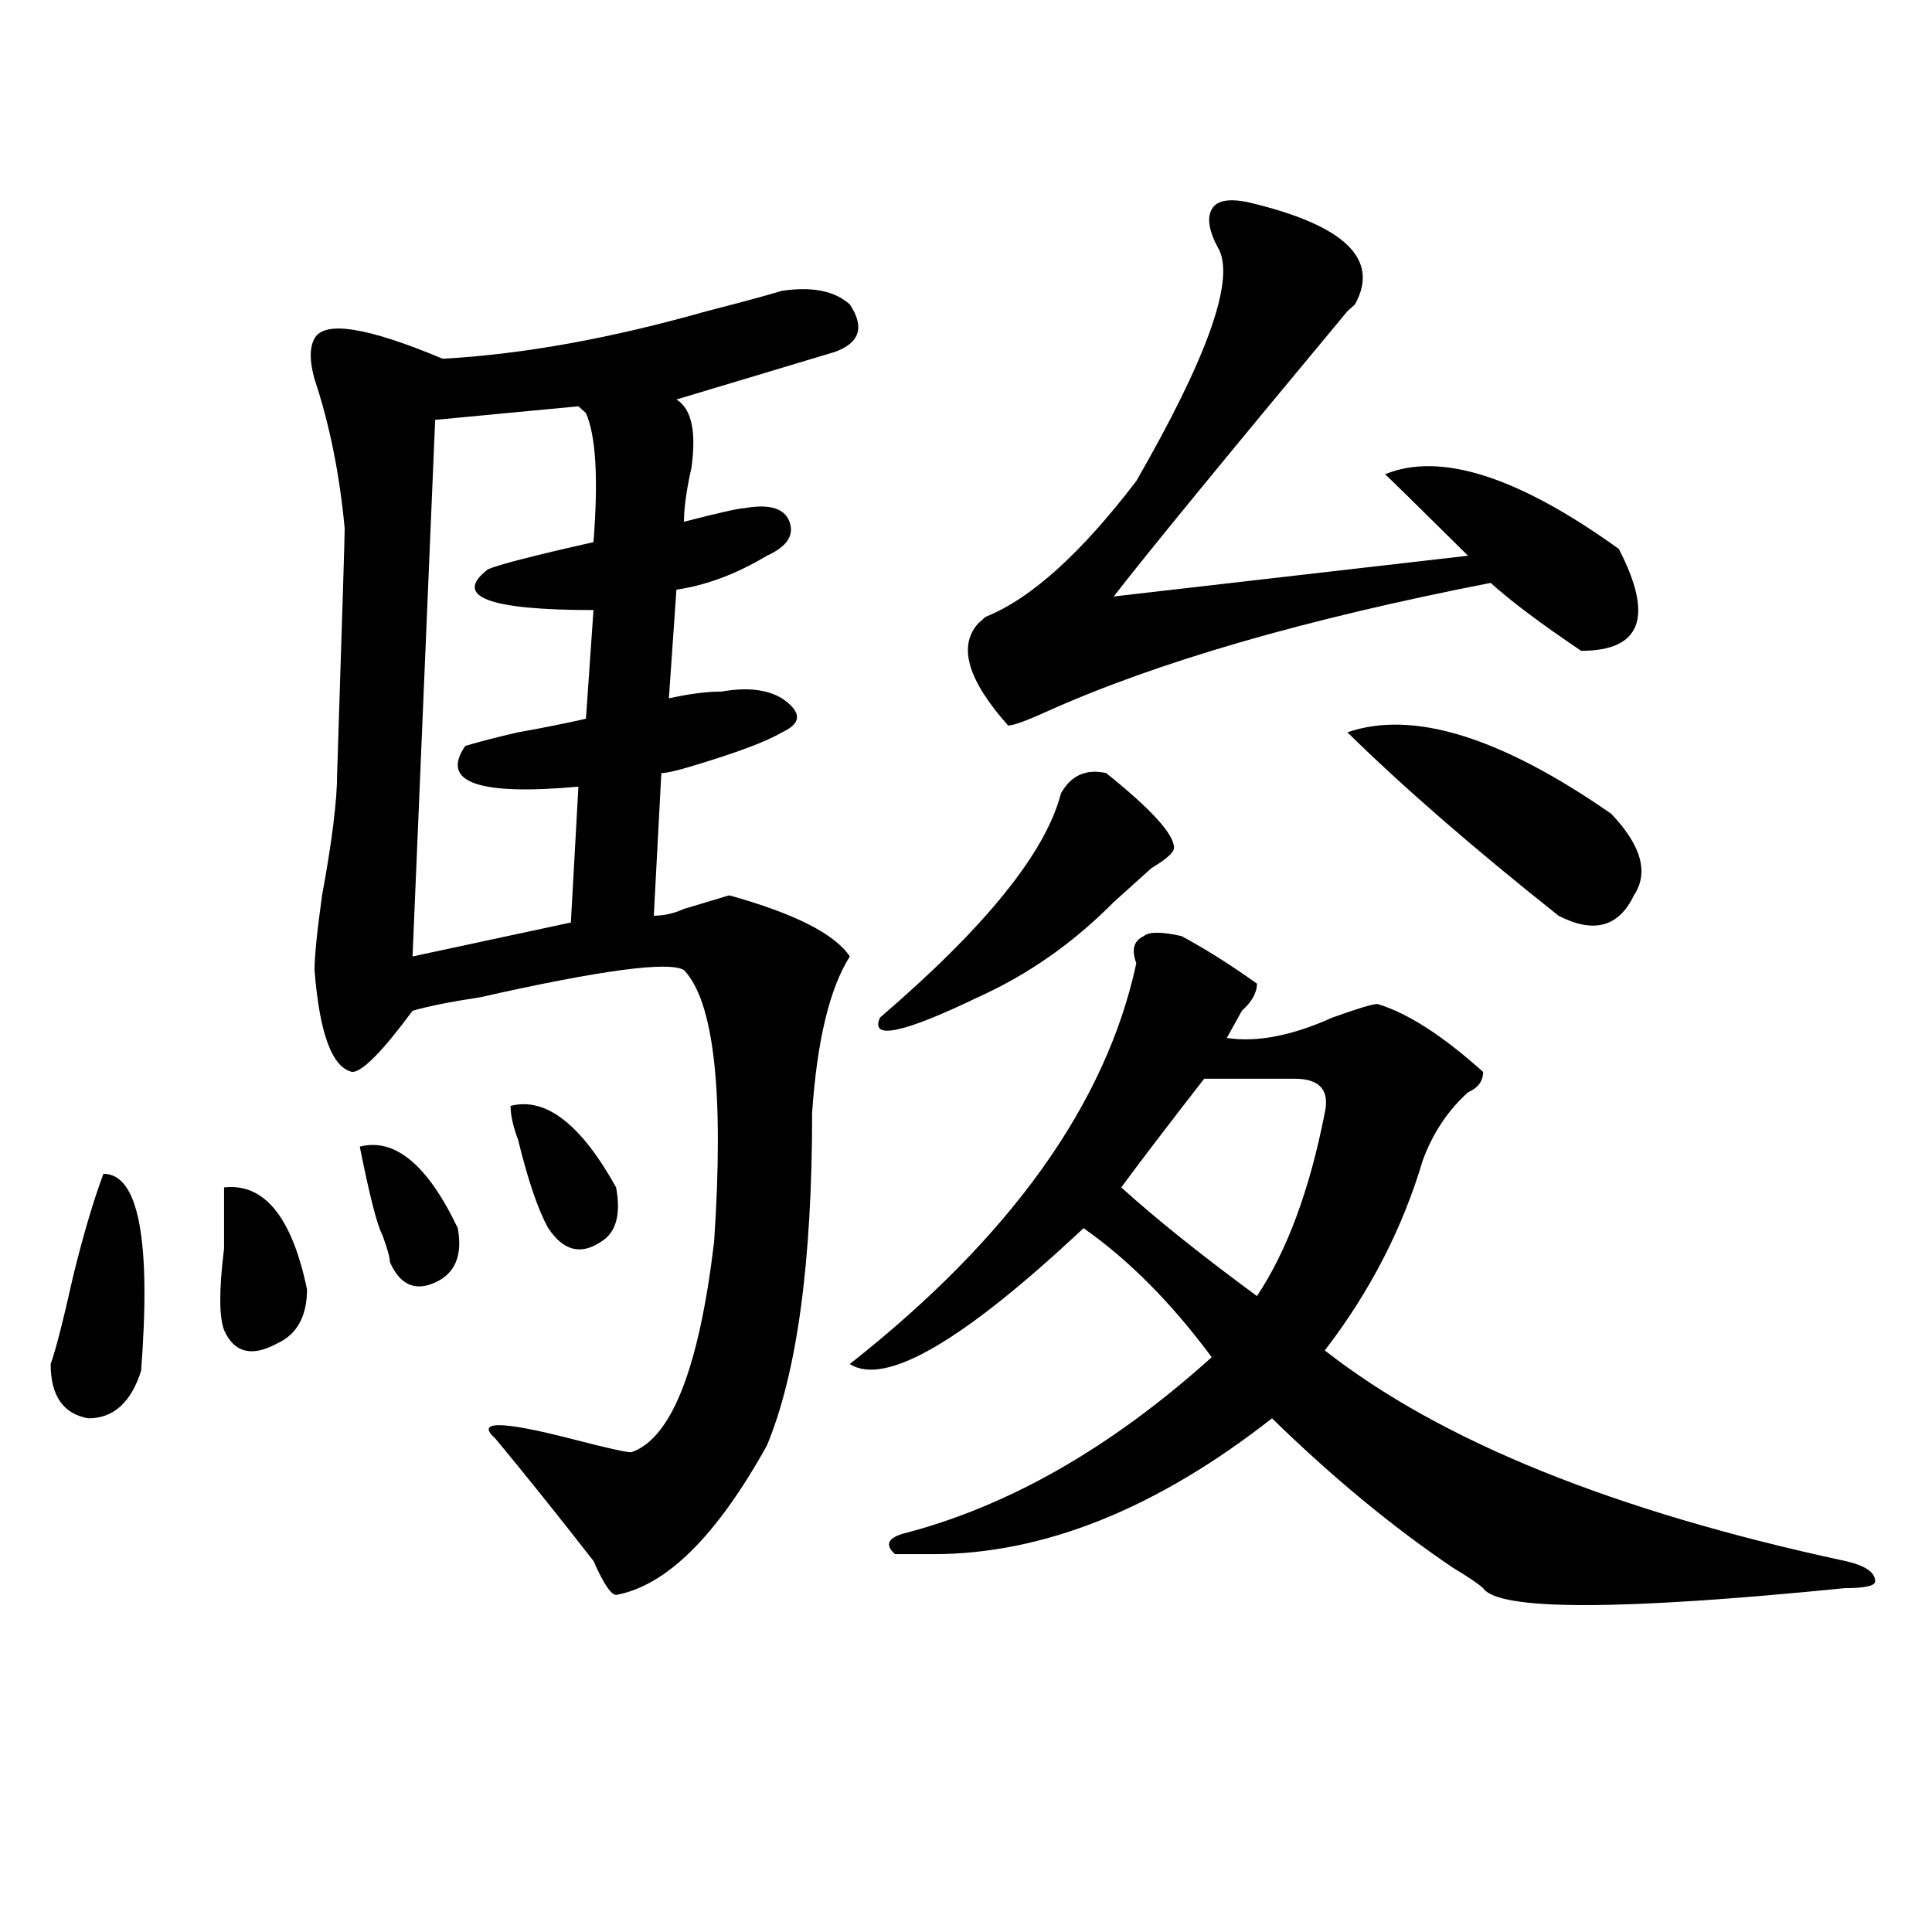
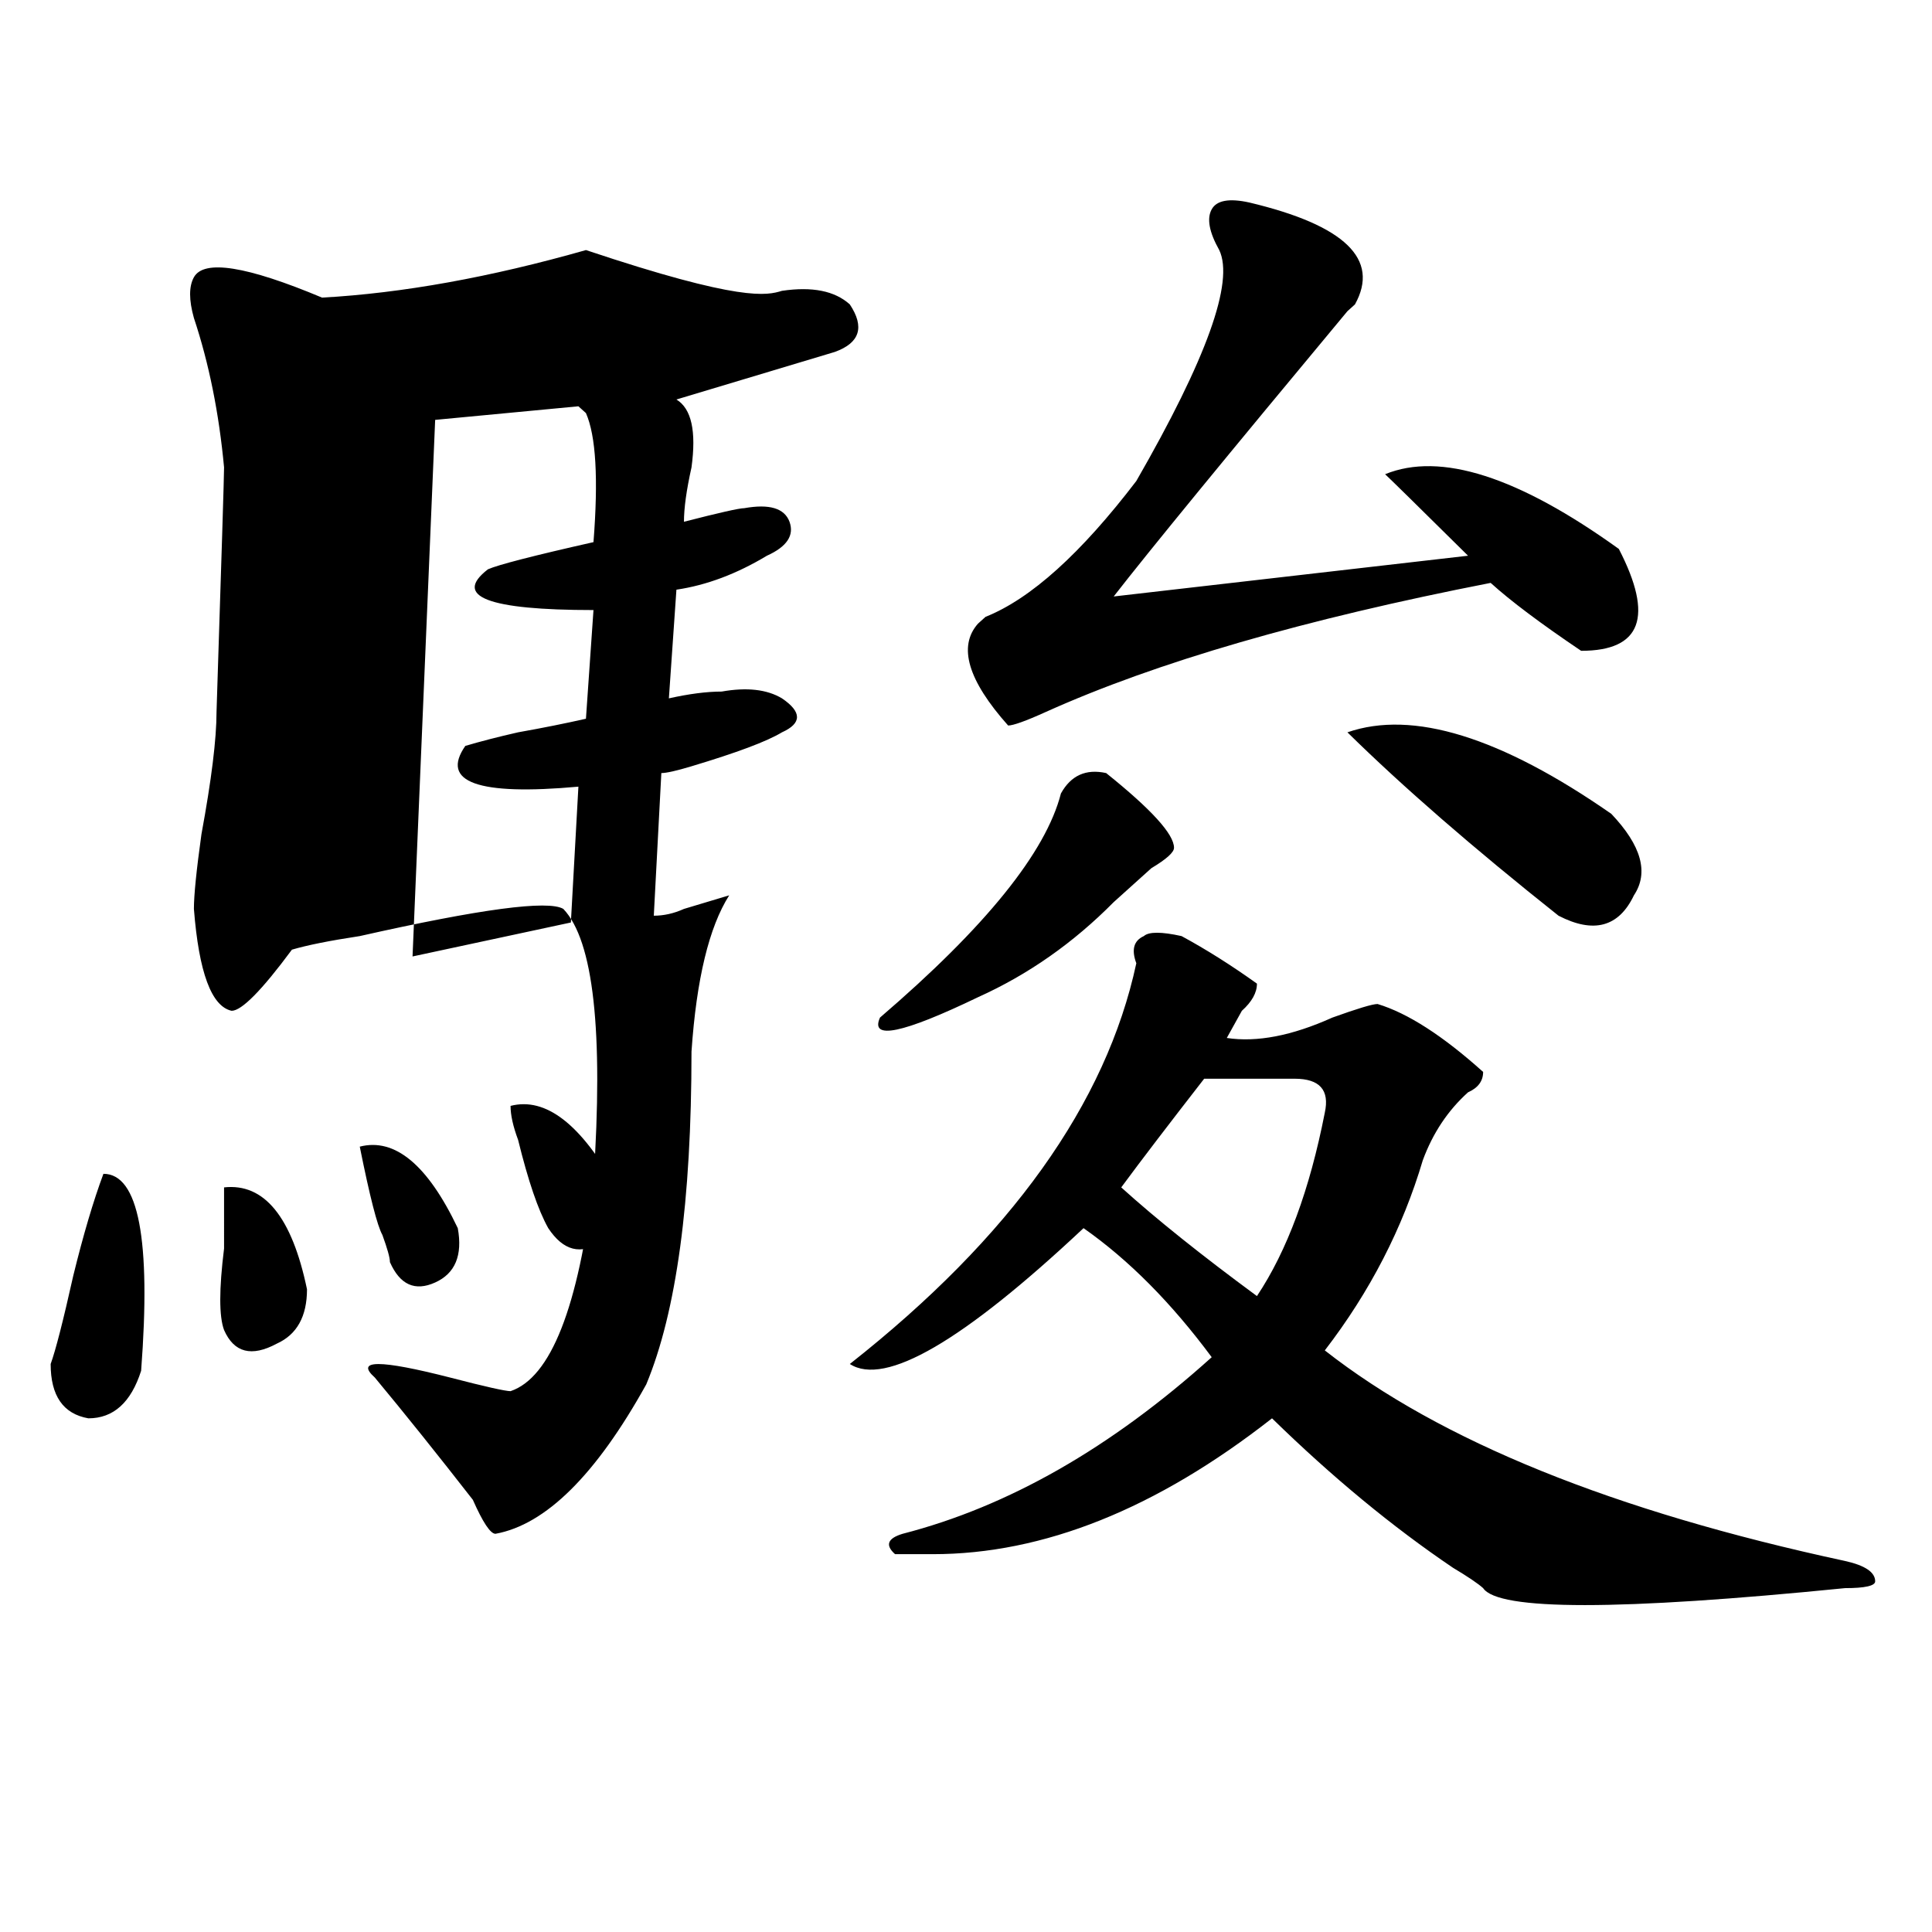
<svg xmlns="http://www.w3.org/2000/svg" version="1.1" id="图层_1" x="0px" y="0px" width="1000px" height="1000px" viewBox="0 0 1000 1000" enable-background="new 0 0 1000 1000" xml:space="preserve">
-   <path d="M53.535,607.563c18.171,0,24.694,34.003,19.512,101.953c-5.243,16.425-14.329,24.609-27.316,24.609  c-13.048-2.307-19.512-11.7-19.512-28.125c2.562-7.031,6.464-22.247,11.707-45.703C43.108,639.203,48.292,621.625,53.535,607.563z   M115.973,614.594c20.792-2.307,35.121,15.271,42.926,52.734c0,14.063-5.243,23.456-15.609,28.125  c-13.048,7.031-22.134,4.725-27.316-7.031c-2.622-7.031-2.622-21.094,0-42.188C115.973,632.172,115.973,621.625,115.973,614.594z   M404.746,150.531c15.609-2.308,27.316,0,35.121,7.031c7.805,11.755,5.183,19.94-7.805,24.609  c-7.805,2.362-23.414,7.031-46.828,14.063c-15.609,4.724-27.316,8.239-35.121,10.547c7.805,4.724,10.365,16.425,7.805,35.156  c-2.622,11.755-3.902,21.094-3.902,28.125c18.17-4.669,28.597-7.031,31.219-7.031c12.987-2.308,20.792,0,23.414,7.031  c2.561,7.031-1.342,12.909-11.707,17.578c-15.609,9.394-31.219,15.271-46.828,17.578l-3.902,56.25  c10.365-2.307,19.512-3.516,27.316-3.516c12.987-2.307,23.414-1.153,31.219,3.516c10.365,7.031,10.365,12.909,0,17.578  c-7.805,4.725-23.414,10.547-46.828,17.578c-7.805,2.362-13.049,3.516-15.609,3.516l-3.902,73.828  c5.183,0,10.365-1.153,15.609-3.516c7.805-2.307,15.609-4.669,23.414-7.031c33.779,9.394,54.633,19.94,62.438,31.641  c-10.427,16.425-16.951,43.396-19.512,80.859c0,77.344-7.805,134.803-23.414,172.266c-26.036,46.912-52.072,72.619-78.047,77.344  c-2.622,0-6.524-5.878-11.707-17.578c-18.231-23.4-35.121-44.494-50.73-63.281c-10.427-9.338,2.562-9.338,39.023,0  c18.171,4.725,28.597,7.031,31.219,7.031c20.792-7.031,35.121-43.341,42.926-108.984c5.183-77.344,0-124.2-15.609-140.625  c-7.805-4.669-42.926,0-105.363,14.063c-15.609,2.362-27.316,4.725-35.121,7.031c-15.609,21.094-26.036,31.641-31.219,31.641  c-10.427-2.307-16.95-19.885-19.512-52.734c0-7.031,1.28-19.885,3.902-38.672c5.183-28.125,7.805-49.219,7.805-63.281  c2.562-79.65,3.902-121.838,3.902-126.563c-2.622-28.125-7.805-53.888-15.609-77.344c-2.622-9.339-2.622-16.37,0-21.094  c5.183-9.339,27.316-5.823,66.34,10.547c41.585-2.308,87.132-10.547,136.582-24.609  C383.893,156.409,396.941,152.894,404.746,150.531z M186.215,593.5c18.171-4.669,35.121,9.394,50.73,42.188  c2.562,14.063-1.341,23.456-11.707,28.125c-10.427,4.725-18.231,1.209-23.414-10.547c0-2.307-1.341-7.031-3.902-14.063  C195.3,634.534,191.397,619.318,186.215,593.5z M225.238,217.328l-11.707,277.734l81.949-17.578l3.902-70.313  c-52.071,4.725-71.583-2.307-58.535-21.094c7.805-2.307,16.89-4.669,27.316-7.031c12.987-2.307,24.694-4.669,35.121-7.031  l3.902-56.25c-54.633,0-72.864-7.031-54.633-21.094c5.183-2.307,23.414-7.031,54.633-14.063c2.562-32.794,1.28-55.042-3.902-66.797  l-3.902-3.516L225.238,217.328z M264.262,572.406c18.171-4.669,36.401,9.394,54.633,42.188c2.562,14.063,0,23.456-7.805,28.125  c-10.427,7.031-19.512,4.725-27.316-7.031c-5.243-9.338-10.427-24.609-15.609-45.703  C265.542,582.953,264.262,577.131,264.262,572.406z M611.57,484.516c12.987,7.031,25.975,15.271,39.023,24.609  c0,4.725-2.622,9.394-7.805,14.063c-2.622,4.725-5.244,9.394-7.805,14.063c15.609,2.362,33.779-1.153,54.633-10.547  c12.987-4.669,20.792-7.031,23.414-7.031c15.609,4.725,33.779,16.425,54.633,35.156c0,4.725-2.622,8.24-7.805,10.547  c-10.427,9.394-18.231,21.094-23.414,35.156c-10.427,35.156-27.316,68.006-50.73,98.438  c59.815,46.912,149.569,83.222,269.262,108.984c10.365,2.307,15.609,5.822,15.609,10.547c0,2.307-5.244,3.516-15.609,3.516  c-117.07,11.7-179.508,11.7-187.313,0c-2.622-2.362-7.805-5.878-15.609-10.547c-31.219-21.094-62.438-46.856-93.656-77.344  c-59.877,46.912-118.412,70.313-175.605,70.313c-10.427,0-16.951,0-19.512,0c-5.244-4.669-3.902-8.185,3.902-10.547  c54.633-14.063,107.924-44.494,159.996-91.406c-20.854-28.125-42.926-50.372-66.34-66.797  C498.402,694.3,458.037,717.756,439.867,706c83.229-65.588,132.68-134.747,148.289-207.422c-2.622-7.031-1.342-11.7,3.902-14.063  C594.619,482.209,601.144,482.209,611.57,484.516z M572.547,400.141c23.414,18.787,35.121,31.641,35.121,38.672  c0,2.362-3.902,5.878-11.707,10.547c-7.805,7.031-14.329,12.909-19.512,17.578c-20.854,21.094-44.268,37.519-70.242,49.219  c-39.023,18.787-55.975,22.303-50.73,10.547c54.633-46.856,85.852-85.528,93.656-116.016  C554.315,401.35,562.12,397.834,572.547,400.141z M646.691,104.828c49.389,11.755,67.62,29.333,54.633,52.734l-3.902,3.516  c-62.438,75.036-102.803,124.256-120.973,147.656l183.41-21.094c-26.036-25.763-40.365-39.825-42.926-42.188  c28.597-11.7,68.9,1.208,120.973,38.672c18.17,35.156,11.707,52.734-19.512,52.734c-20.854-14.063-36.463-25.763-46.828-35.156  c-96.278,18.787-173.045,41.034-230.238,66.797c-10.427,4.725-16.951,7.031-19.512,7.031c-20.854-23.4-26.036-40.979-15.609-52.734  l3.902-3.516c23.414-9.338,49.389-32.794,78.047-70.313c36.401-63.281,50.73-103.106,42.926-119.531  c-5.244-9.339-6.524-16.37-3.902-21.094C629.74,103.675,636.265,102.521,646.691,104.828z M670.105,558.344h-46.828  c-18.231,23.456-32.561,42.188-42.926,56.25c18.17,16.425,41.584,35.156,70.242,56.25c15.609-23.4,27.316-55.041,35.121-94.922  C688.275,564.222,683.093,558.344,670.105,558.344z M697.422,379.047c33.779-11.7,79.327,2.362,136.582,42.188  c15.609,16.425,19.512,30.487,11.707,42.188c-7.805,16.425-20.854,19.94-39.023,10.547  C762.42,438.813,726.019,407.172,697.422,379.047z" />
+   <path d="M53.535,607.563c18.171,0,24.694,34.003,19.512,101.953c-5.243,16.425-14.329,24.609-27.316,24.609  c-13.048-2.307-19.512-11.7-19.512-28.125c2.562-7.031,6.464-22.247,11.707-45.703C43.108,639.203,48.292,621.625,53.535,607.563z   M115.973,614.594c20.792-2.307,35.121,15.271,42.926,52.734c0,14.063-5.243,23.456-15.609,28.125  c-13.048,7.031-22.134,4.725-27.316-7.031c-2.622-7.031-2.622-21.094,0-42.188C115.973,632.172,115.973,621.625,115.973,614.594z   M404.746,150.531c15.609-2.308,27.316,0,35.121,7.031c7.805,11.755,5.183,19.94-7.805,24.609  c-7.805,2.362-23.414,7.031-46.828,14.063c-15.609,4.724-27.316,8.239-35.121,10.547c7.805,4.724,10.365,16.425,7.805,35.156  c-2.622,11.755-3.902,21.094-3.902,28.125c18.17-4.669,28.597-7.031,31.219-7.031c12.987-2.308,20.792,0,23.414,7.031  c2.561,7.031-1.342,12.909-11.707,17.578c-15.609,9.394-31.219,15.271-46.828,17.578l-3.902,56.25  c10.365-2.307,19.512-3.516,27.316-3.516c12.987-2.307,23.414-1.153,31.219,3.516c10.365,7.031,10.365,12.909,0,17.578  c-7.805,4.725-23.414,10.547-46.828,17.578c-7.805,2.362-13.049,3.516-15.609,3.516l-3.902,73.828  c5.183,0,10.365-1.153,15.609-3.516c7.805-2.307,15.609-4.669,23.414-7.031c-10.427,16.425-16.951,43.396-19.512,80.859c0,77.344-7.805,134.803-23.414,172.266c-26.036,46.912-52.072,72.619-78.047,77.344  c-2.622,0-6.524-5.878-11.707-17.578c-18.231-23.4-35.121-44.494-50.73-63.281c-10.427-9.338,2.562-9.338,39.023,0  c18.171,4.725,28.597,7.031,31.219,7.031c20.792-7.031,35.121-43.341,42.926-108.984c5.183-77.344,0-124.2-15.609-140.625  c-7.805-4.669-42.926,0-105.363,14.063c-15.609,2.362-27.316,4.725-35.121,7.031c-15.609,21.094-26.036,31.641-31.219,31.641  c-10.427-2.307-16.95-19.885-19.512-52.734c0-7.031,1.28-19.885,3.902-38.672c5.183-28.125,7.805-49.219,7.805-63.281  c2.562-79.65,3.902-121.838,3.902-126.563c-2.622-28.125-7.805-53.888-15.609-77.344c-2.622-9.339-2.622-16.37,0-21.094  c5.183-9.339,27.316-5.823,66.34,10.547c41.585-2.308,87.132-10.547,136.582-24.609  C383.893,156.409,396.941,152.894,404.746,150.531z M186.215,593.5c18.171-4.669,35.121,9.394,50.73,42.188  c2.562,14.063-1.341,23.456-11.707,28.125c-10.427,4.725-18.231,1.209-23.414-10.547c0-2.307-1.341-7.031-3.902-14.063  C195.3,634.534,191.397,619.318,186.215,593.5z M225.238,217.328l-11.707,277.734l81.949-17.578l3.902-70.313  c-52.071,4.725-71.583-2.307-58.535-21.094c7.805-2.307,16.89-4.669,27.316-7.031c12.987-2.307,24.694-4.669,35.121-7.031  l3.902-56.25c-54.633,0-72.864-7.031-54.633-21.094c5.183-2.307,23.414-7.031,54.633-14.063c2.562-32.794,1.28-55.042-3.902-66.797  l-3.902-3.516L225.238,217.328z M264.262,572.406c18.171-4.669,36.401,9.394,54.633,42.188c2.562,14.063,0,23.456-7.805,28.125  c-10.427,7.031-19.512,4.725-27.316-7.031c-5.243-9.338-10.427-24.609-15.609-45.703  C265.542,582.953,264.262,577.131,264.262,572.406z M611.57,484.516c12.987,7.031,25.975,15.271,39.023,24.609  c0,4.725-2.622,9.394-7.805,14.063c-2.622,4.725-5.244,9.394-7.805,14.063c15.609,2.362,33.779-1.153,54.633-10.547  c12.987-4.669,20.792-7.031,23.414-7.031c15.609,4.725,33.779,16.425,54.633,35.156c0,4.725-2.622,8.24-7.805,10.547  c-10.427,9.394-18.231,21.094-23.414,35.156c-10.427,35.156-27.316,68.006-50.73,98.438  c59.815,46.912,149.569,83.222,269.262,108.984c10.365,2.307,15.609,5.822,15.609,10.547c0,2.307-5.244,3.516-15.609,3.516  c-117.07,11.7-179.508,11.7-187.313,0c-2.622-2.362-7.805-5.878-15.609-10.547c-31.219-21.094-62.438-46.856-93.656-77.344  c-59.877,46.912-118.412,70.313-175.605,70.313c-10.427,0-16.951,0-19.512,0c-5.244-4.669-3.902-8.185,3.902-10.547  c54.633-14.063,107.924-44.494,159.996-91.406c-20.854-28.125-42.926-50.372-66.34-66.797  C498.402,694.3,458.037,717.756,439.867,706c83.229-65.588,132.68-134.747,148.289-207.422c-2.622-7.031-1.342-11.7,3.902-14.063  C594.619,482.209,601.144,482.209,611.57,484.516z M572.547,400.141c23.414,18.787,35.121,31.641,35.121,38.672  c0,2.362-3.902,5.878-11.707,10.547c-7.805,7.031-14.329,12.909-19.512,17.578c-20.854,21.094-44.268,37.519-70.242,49.219  c-39.023,18.787-55.975,22.303-50.73,10.547c54.633-46.856,85.852-85.528,93.656-116.016  C554.315,401.35,562.12,397.834,572.547,400.141z M646.691,104.828c49.389,11.755,67.62,29.333,54.633,52.734l-3.902,3.516  c-62.438,75.036-102.803,124.256-120.973,147.656l183.41-21.094c-26.036-25.763-40.365-39.825-42.926-42.188  c28.597-11.7,68.9,1.208,120.973,38.672c18.17,35.156,11.707,52.734-19.512,52.734c-20.854-14.063-36.463-25.763-46.828-35.156  c-96.278,18.787-173.045,41.034-230.238,66.797c-10.427,4.725-16.951,7.031-19.512,7.031c-20.854-23.4-26.036-40.979-15.609-52.734  l3.902-3.516c23.414-9.338,49.389-32.794,78.047-70.313c36.401-63.281,50.73-103.106,42.926-119.531  c-5.244-9.339-6.524-16.37-3.902-21.094C629.74,103.675,636.265,102.521,646.691,104.828z M670.105,558.344h-46.828  c-18.231,23.456-32.561,42.188-42.926,56.25c18.17,16.425,41.584,35.156,70.242,56.25c15.609-23.4,27.316-55.041,35.121-94.922  C688.275,564.222,683.093,558.344,670.105,558.344z M697.422,379.047c33.779-11.7,79.327,2.362,136.582,42.188  c15.609,16.425,19.512,30.487,11.707,42.188c-7.805,16.425-20.854,19.94-39.023,10.547  C762.42,438.813,726.019,407.172,697.422,379.047z" />
</svg>